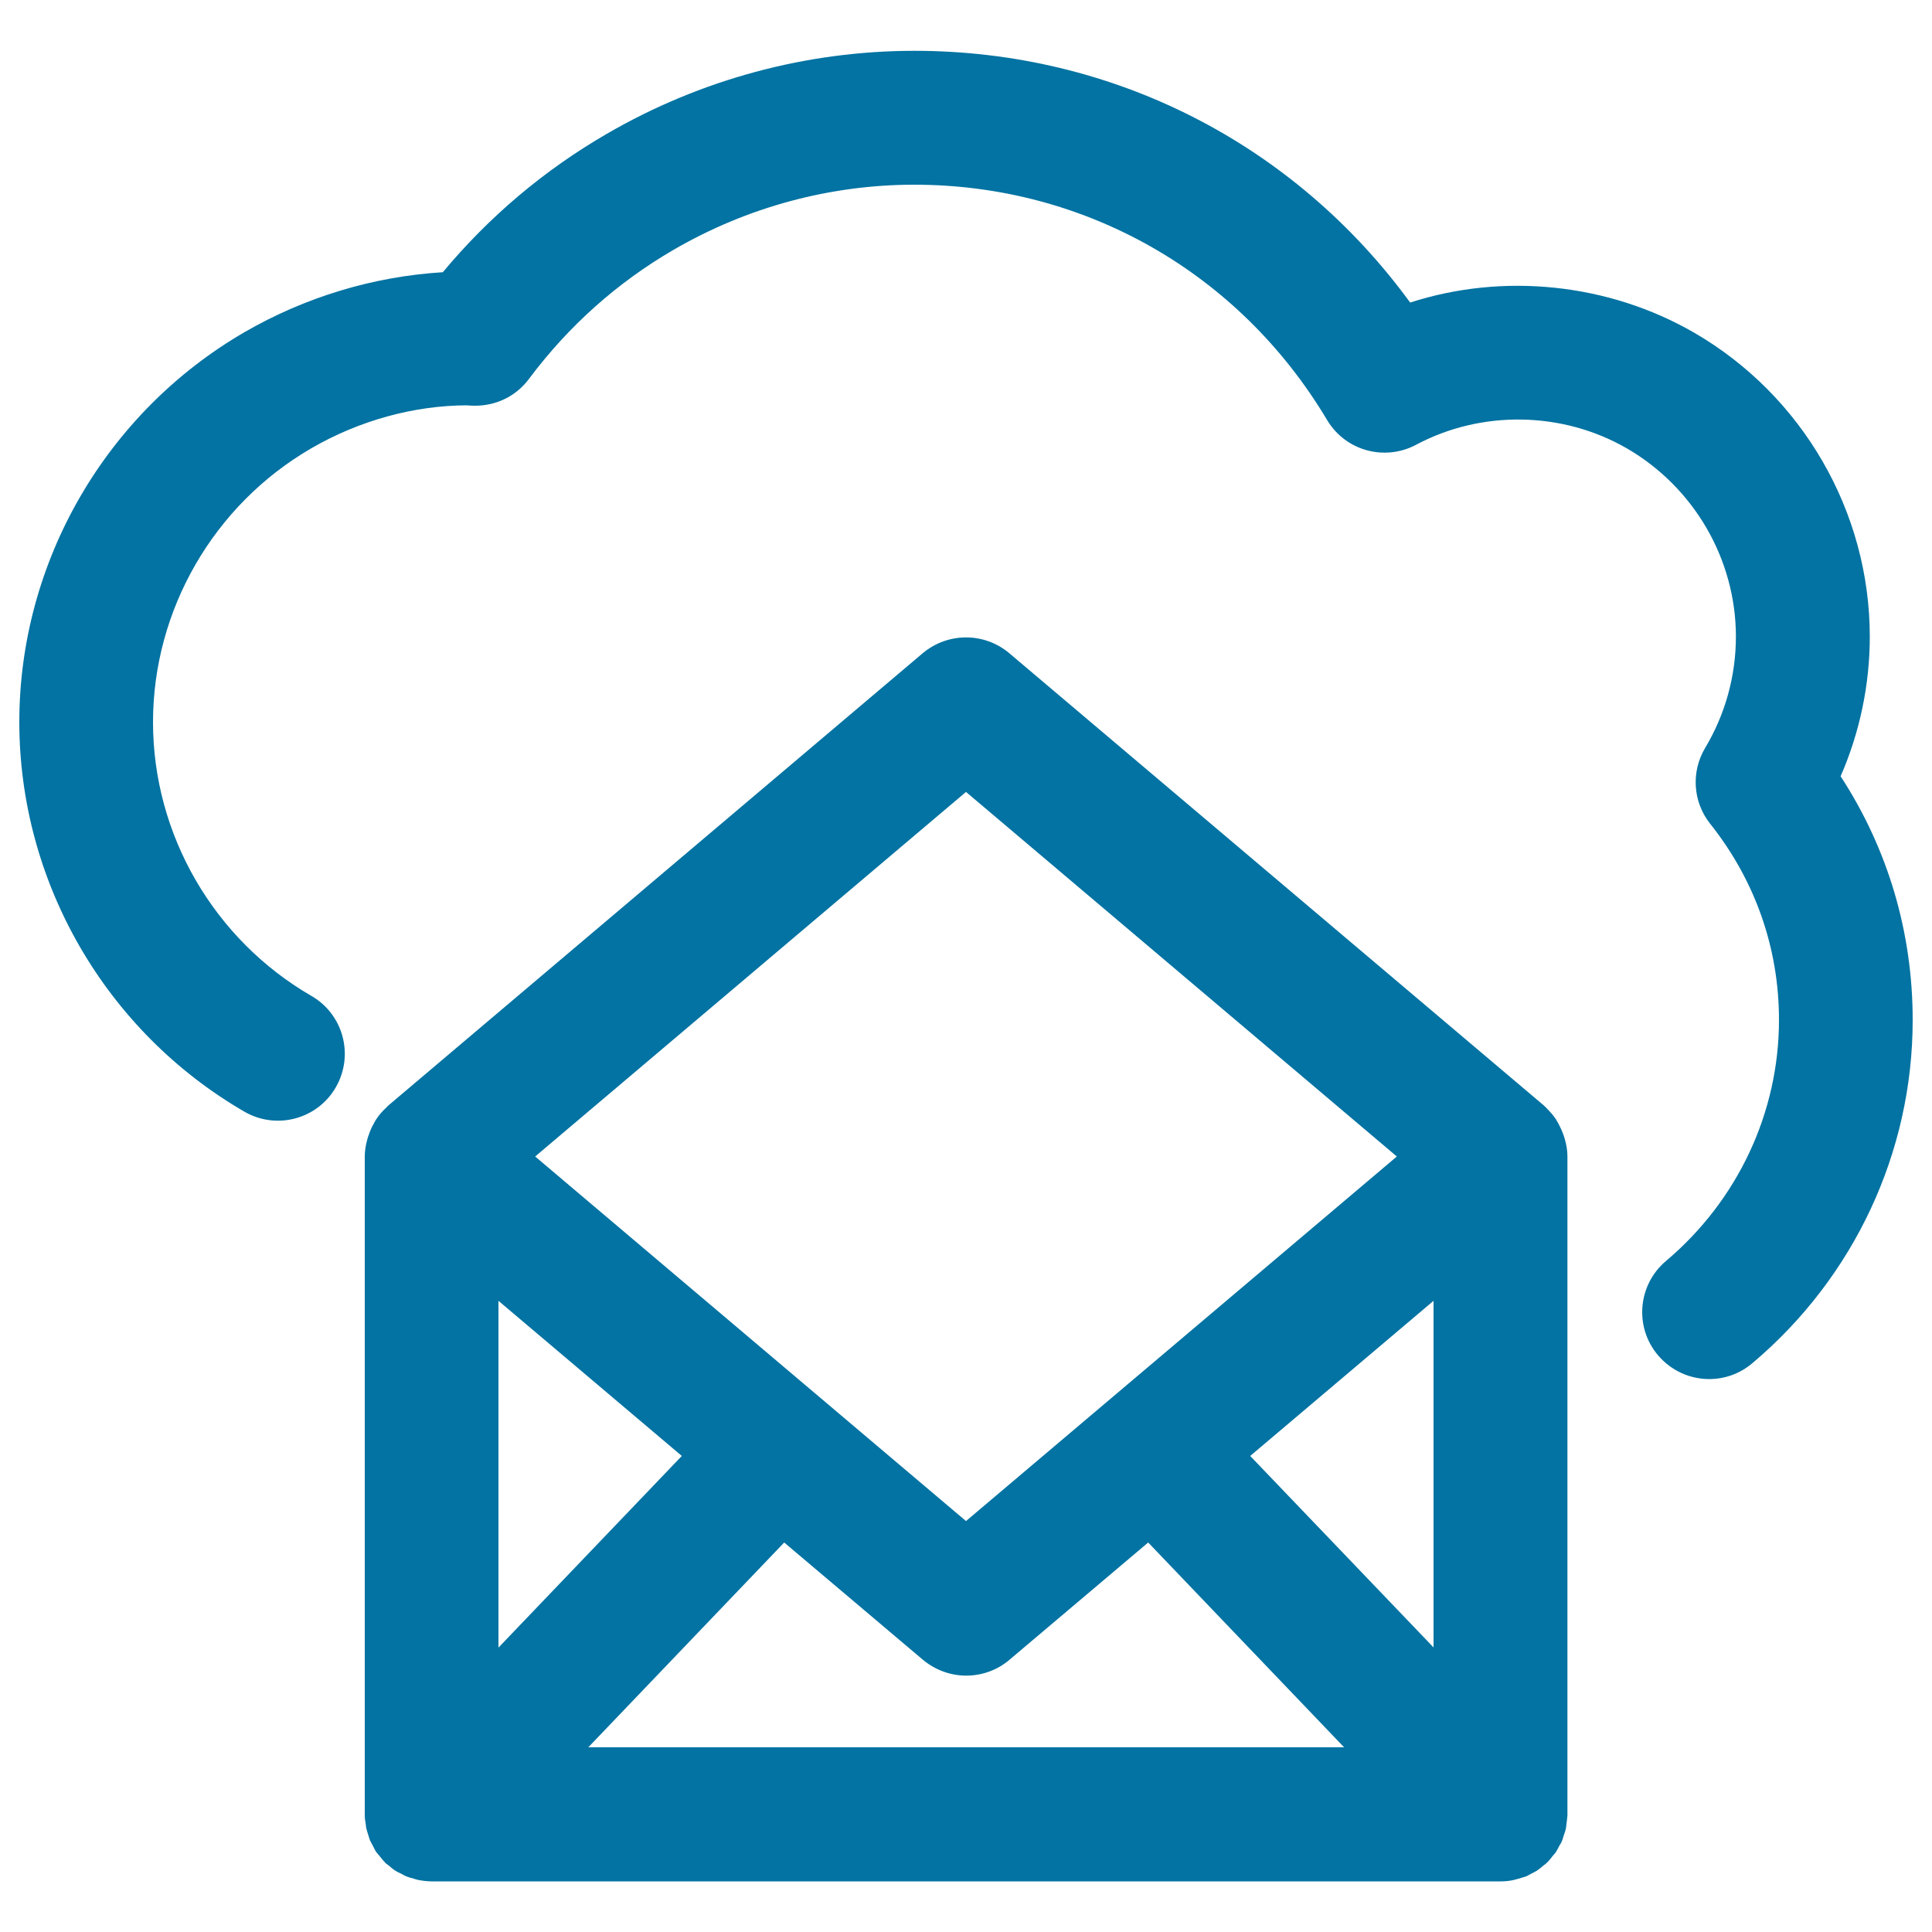
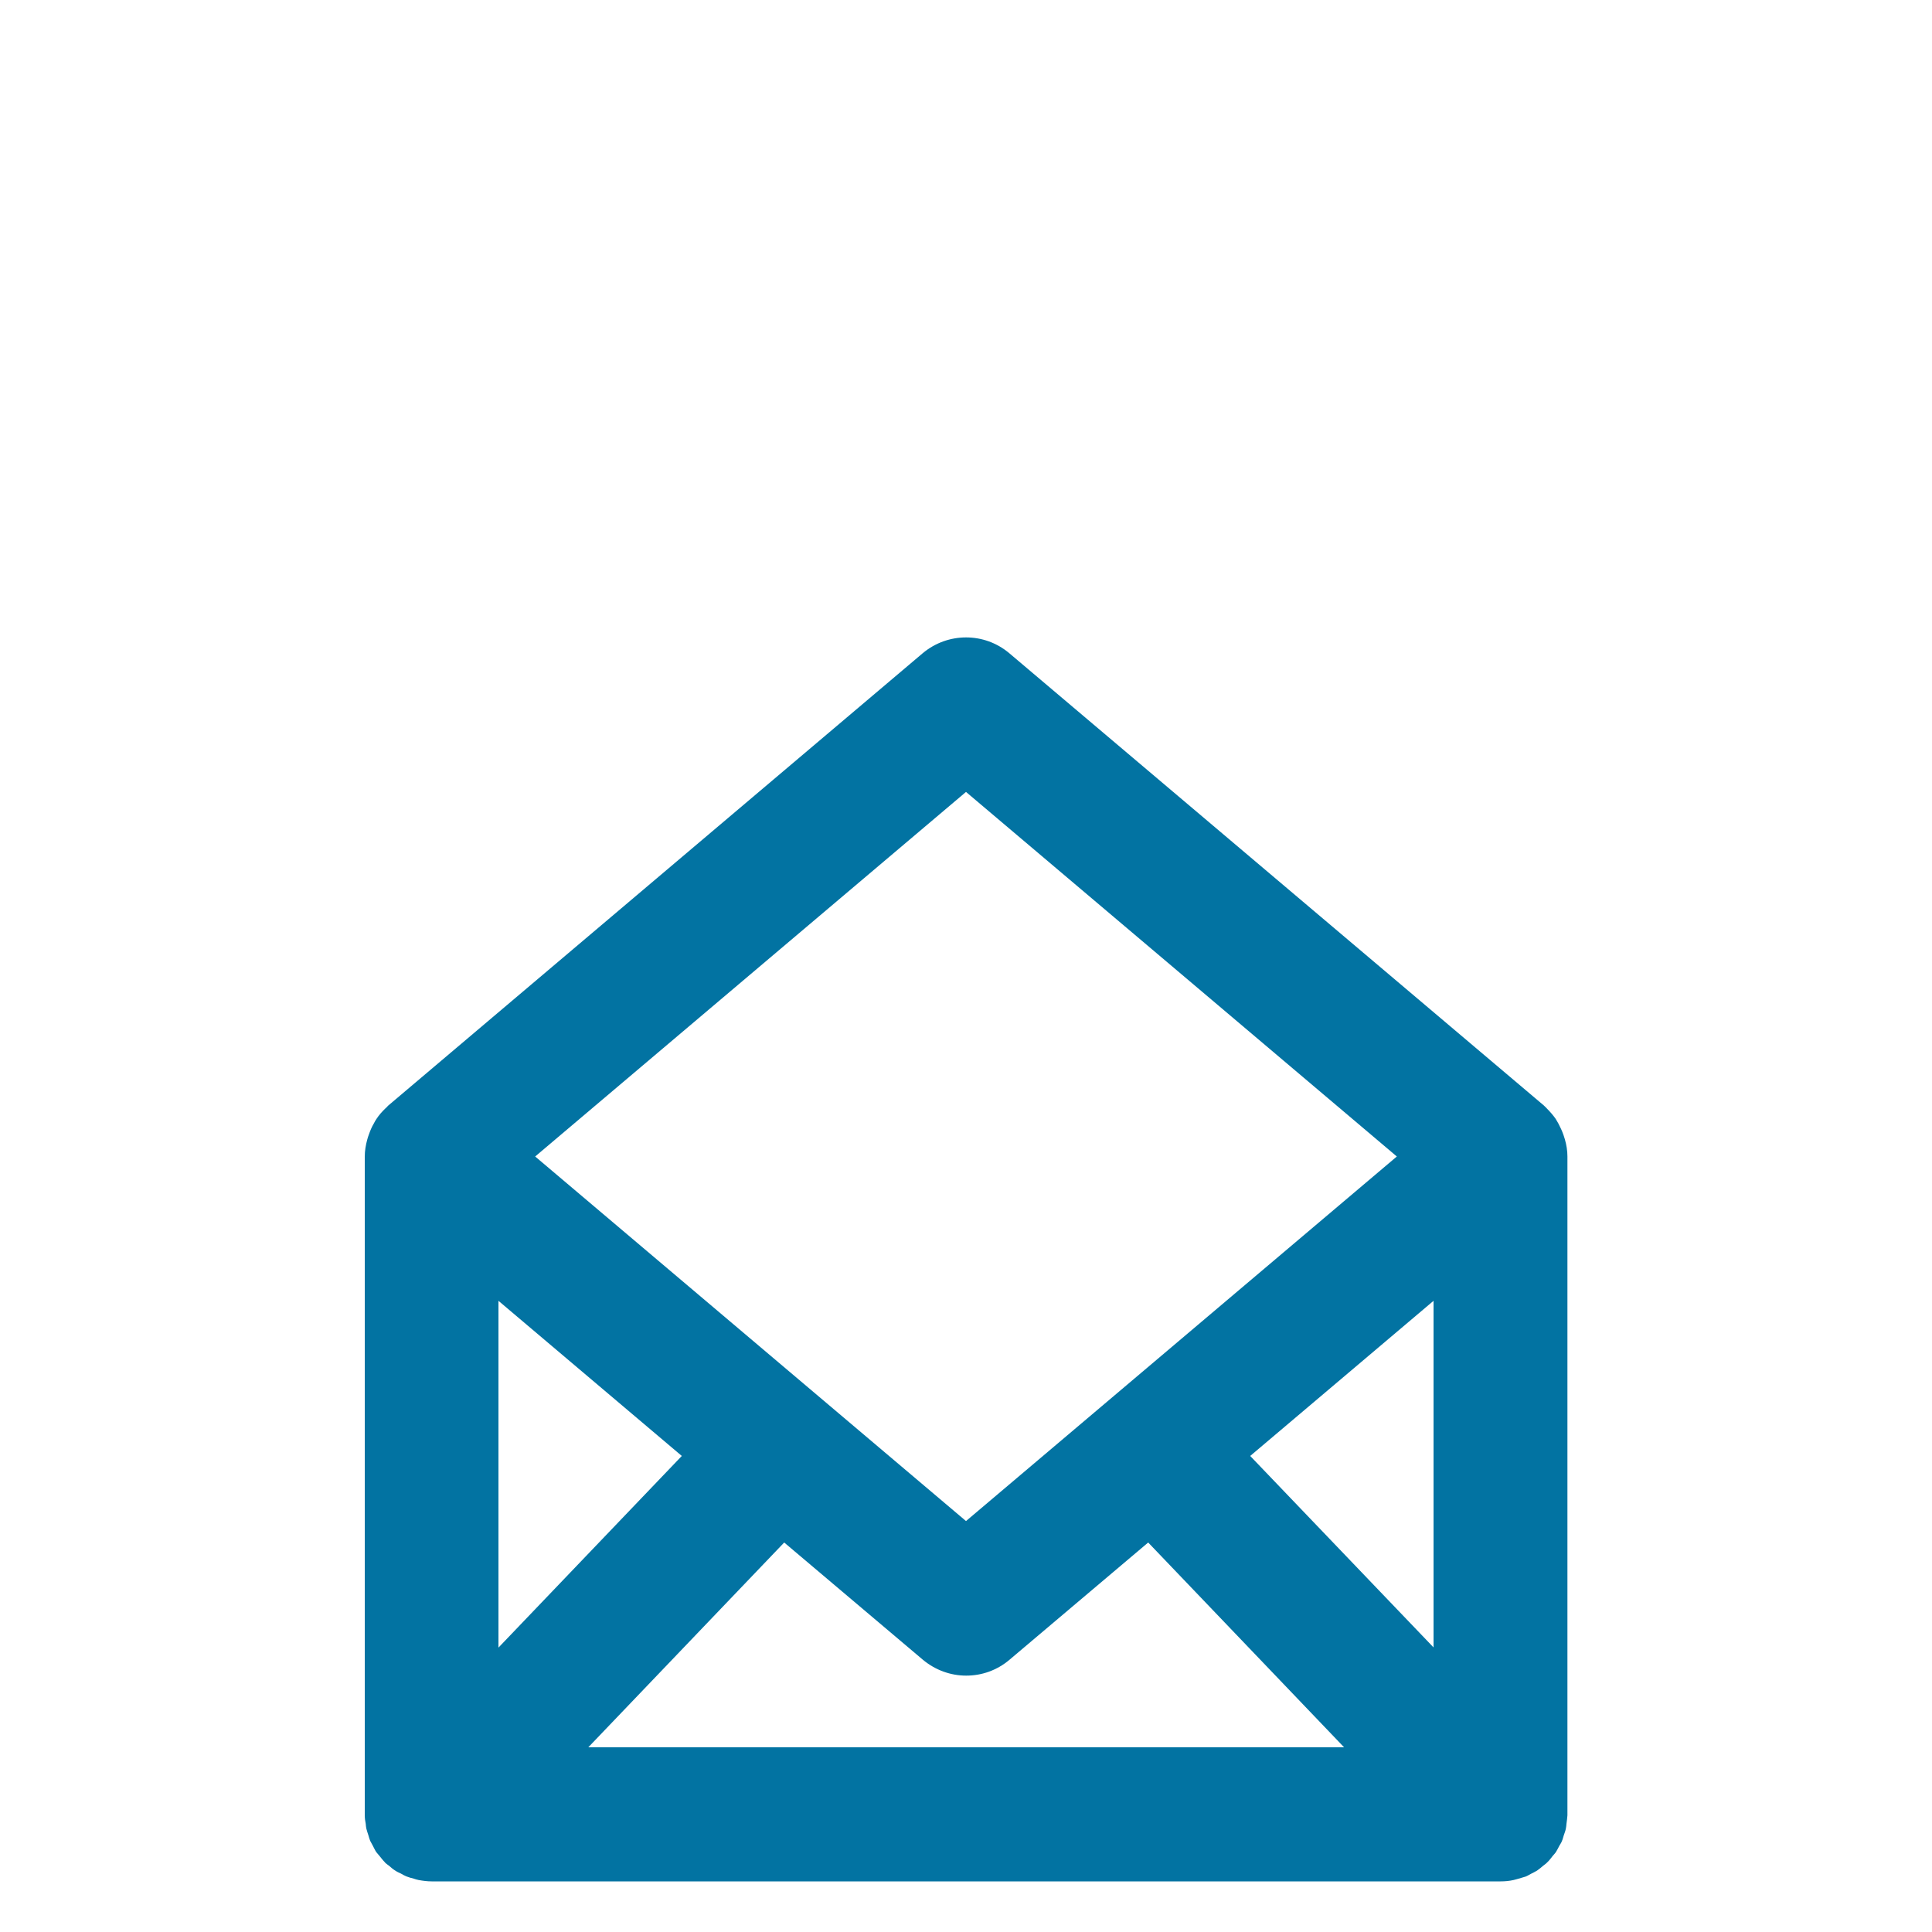
<svg xmlns="http://www.w3.org/2000/svg" viewBox="0 0 1000 1000" style="fill:#0273a2">
  <title>Open Mail Inside A Cloud Outline SVG icon</title>
  <g>
-     <path d="M126.5,575.4c16.6,9.6,37.8,3.9,47.3-12.6c9.6-16.6,3.9-37.8-12.6-47.3c-50.6-29.3-82-83.6-82-141.7s31.4-112.5,82-141.8c25-14.5,53.3-22.1,80.3-22.2c0.8,0.1,3.1,0.2,4,0.2c11.4,0.1,21.7-5,28.3-13.9c20.5-27.4,45.7-49.9,75-66.9c37.9-22,80.9-33.6,124.4-33.6c88.3,0,168.2,45.5,213.7,121.8c9.5,15.9,29.7,21.5,46.1,12.8c33.7-18,75.7-17.4,109.1,1.9c34.8,20.2,56.4,57.5,56.4,97.4c0,20.3-5.5,40.2-15.9,57.6c-7.4,12.4-6.4,28,2.6,39.3c23.3,29.3,35.6,64.4,35.6,101.5c0,47.9-21.3,93.4-58.5,124.8c-14.6,12.3-16.5,34.2-4.1,48.8c6.9,8.1,16.6,12.3,26.5,12.3c7.9,0,15.8-2.7,22.3-8.2C959.7,661.2,990,596.3,990,528c0-45.4-12.8-88.6-37.3-126.2c9.9-22.7,15.1-47.4,15.1-72.3c0-64.5-34.8-124.8-90.9-157.3c-44.3-25.6-98.8-31.2-147-15.6C669.9,74.4,576.1,26.3,473.3,26.3c-55.7,0-110.7,14.8-159.1,42.9c-32.5,18.8-61,42.9-85,71.7c-35.9,2.2-71.1,12.8-102.6,31C54.7,213.6,10,290.9,10,373.7S54.6,533.7,126.5,575.4z" />
    <path d="M811.3,598.6c0-3-0.5-6-1.3-8.8c-0.2-0.9-0.6-1.7-0.8-2.5c-0.7-2-1.6-3.9-2.6-5.8c-0.5-0.8-0.9-1.6-1.4-2.4c-1.4-2-3-3.8-4.7-5.5c-0.4-0.4-0.7-0.8-1.1-1.1c-0.1-0.1-0.2-0.2-0.3-0.3L522.4,338.1c-12.9-10.9-31.8-10.9-44.8,0L201,572.2c-0.1,0.1-0.2,0.2-0.3,0.3c-0.4,0.4-0.7,0.8-1.1,1.1c-1.8,1.7-3.4,3.5-4.7,5.5c-0.5,0.7-1,1.6-1.4,2.4c-1.1,1.8-1.9,3.8-2.6,5.8c-0.3,0.8-0.6,1.7-0.8,2.5c-0.8,2.9-1.3,5.8-1.3,8.9v340.5c0,0.1,0,0.2,0,0.4c0,1.5,0.2,2.9,0.5,4.4c0.1,0.8,0.1,1.6,0.3,2.4c0.3,1.2,0.7,2.4,1.1,3.6c0.3,1,0.5,1.9,0.9,2.8c0.4,0.9,1,1.7,1.4,2.6c0.6,1.1,1.1,2.3,1.8,3.3c0.5,0.7,1.1,1.2,1.6,1.9c0.9,1.1,1.8,2.3,2.8,3.3c0.1,0.1,0.2,0.2,0.2,0.3c0.7,0.6,1.4,1.1,2.2,1.7c0.9,0.8,1.8,1.6,2.8,2.2c1,0.7,2.1,1.2,3.2,1.7c0.9,0.5,1.7,1,2.7,1.4c1.3,0.5,2.6,0.9,3.9,1.2c0.8,0.3,1.6,0.5,2.5,0.7c2.2,0.4,4.5,0.7,6.7,0.7l0,0l0,0h553.3l0,0l0,0c2.2,0,4.5-0.2,6.7-0.7c0.9-0.2,1.8-0.5,2.6-0.7c1.2-0.4,2.5-0.7,3.7-1.1c1-0.4,1.9-1,2.9-1.5c1-0.5,2-1,3-1.6c1-0.7,2-1.5,2.9-2.3c0.7-0.6,1.4-1,2.1-1.7c0.1-0.1,0.2-0.2,0.3-0.3c1.1-1,1.9-2.2,2.8-3.3c0.5-0.6,1.1-1.2,1.6-1.9c0.7-1.1,1.2-2.2,1.8-3.3c0.5-0.9,1.1-1.7,1.4-2.6c0.4-0.9,0.6-1.9,0.9-2.8c0.4-1.2,0.9-2.4,1.1-3.6c0.2-0.8,0.2-1.6,0.3-2.4c0.2-1.5,0.4-2.9,0.5-4.4c0-0.2,0-0.3,0-0.4L811.3,598.6L811.3,598.6z M352.9,753.6L258,852.8V673.3L352.9,753.6z M405.9,798.4l71.8,60.7c6.5,5.4,14.4,8.2,22.4,8.2c8,0,15.9-2.7,22.4-8.2l71.8-60.7l101.4,106H304.5L405.9,798.4z M647.1,753.6l94.9-80.3v179.4L647.1,753.6z M500,409.9l223,188.7L500,787.3L277,598.6L500,409.9z" />
  </g>
</svg>